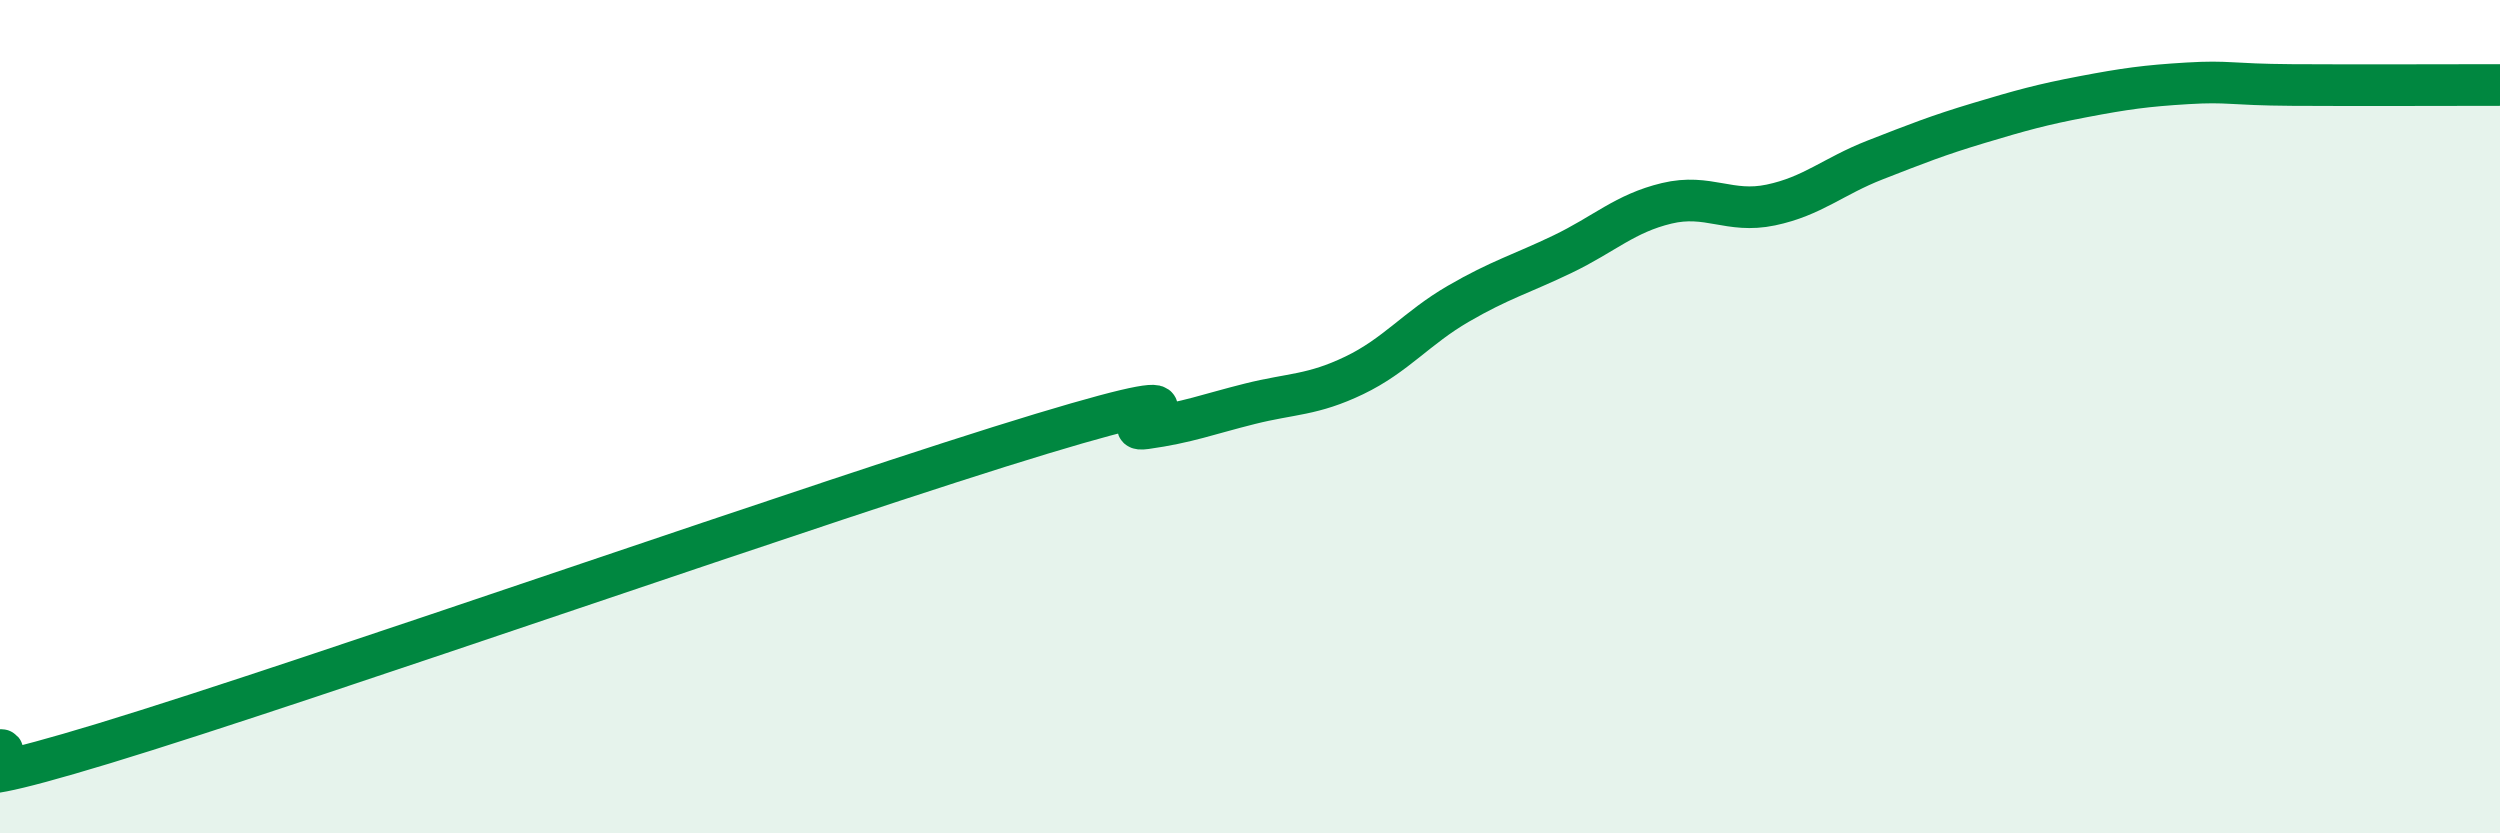
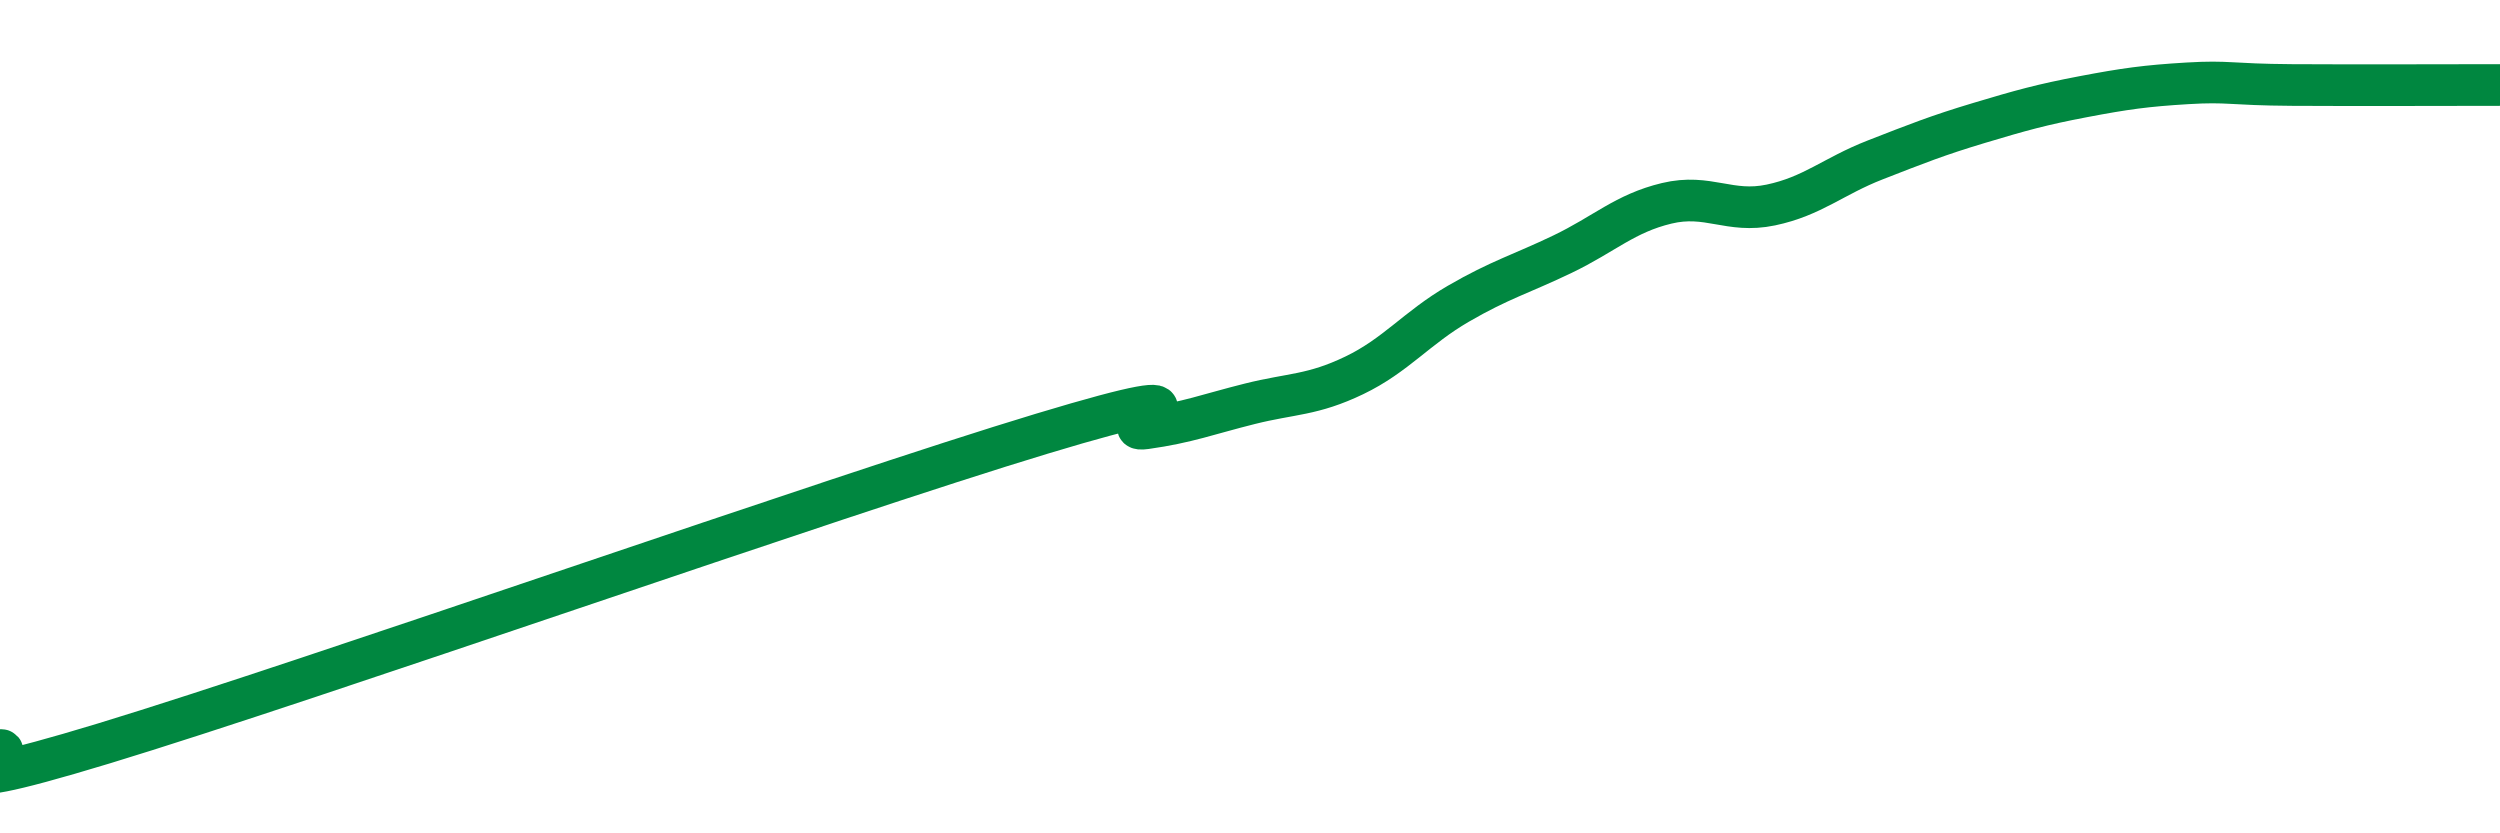
<svg xmlns="http://www.w3.org/2000/svg" width="60" height="20" viewBox="0 0 60 20">
-   <path d="M 0,18 C 0.5,17.97 -2.5,19.36 2.5,17.84 C 7.5,16.32 20,11.92 25,10.41 C 30,8.9 26.5,10.42 27.5,10.28 C 28.5,10.14 29,9.94 30,9.69 C 31,9.44 31.5,9.49 32.5,9.01 C 33.5,8.53 34,7.87 35,7.29 C 36,6.71 36.5,6.58 37.5,6.1 C 38.5,5.62 39,5.12 40,4.88 C 41,4.64 41.5,5.13 42.5,4.92 C 43.5,4.71 44,4.23 45,3.84 C 46,3.45 46.5,3.25 47.5,2.95 C 48.5,2.65 49,2.51 50,2.32 C 51,2.13 51.5,2.06 52.5,2 C 53.5,1.94 53.5,2.03 55,2.04 C 56.5,2.05 59,2.04 60,2.04L60 20L0 20Z" fill="#008740" opacity="0.1" stroke-linecap="round" stroke-linejoin="round" />
  <path d="M 0,18 C 0.5,17.97 -2.5,19.36 2.5,17.84 C 7.5,16.32 20,11.92 25,10.41 C 30,8.9 26.5,10.42 27.5,10.28 C 28.5,10.14 29,9.94 30,9.69 C 31,9.44 31.5,9.49 32.5,9.01 C 33.5,8.53 34,7.87 35,7.29 C 36,6.71 36.5,6.58 37.5,6.1 C 38.5,5.62 39,5.12 40,4.88 C 41,4.64 41.5,5.13 42.5,4.92 C 43.5,4.71 44,4.23 45,3.84 C 46,3.45 46.5,3.25 47.5,2.95 C 48.5,2.65 49,2.51 50,2.32 C 51,2.13 51.5,2.06 52.5,2 C 53.5,1.94 53.5,2.03 55,2.04 C 56.5,2.05 59,2.04 60,2.04" stroke="#008740" stroke-width="1" fill="none" stroke-linecap="round" stroke-linejoin="round" />
</svg>